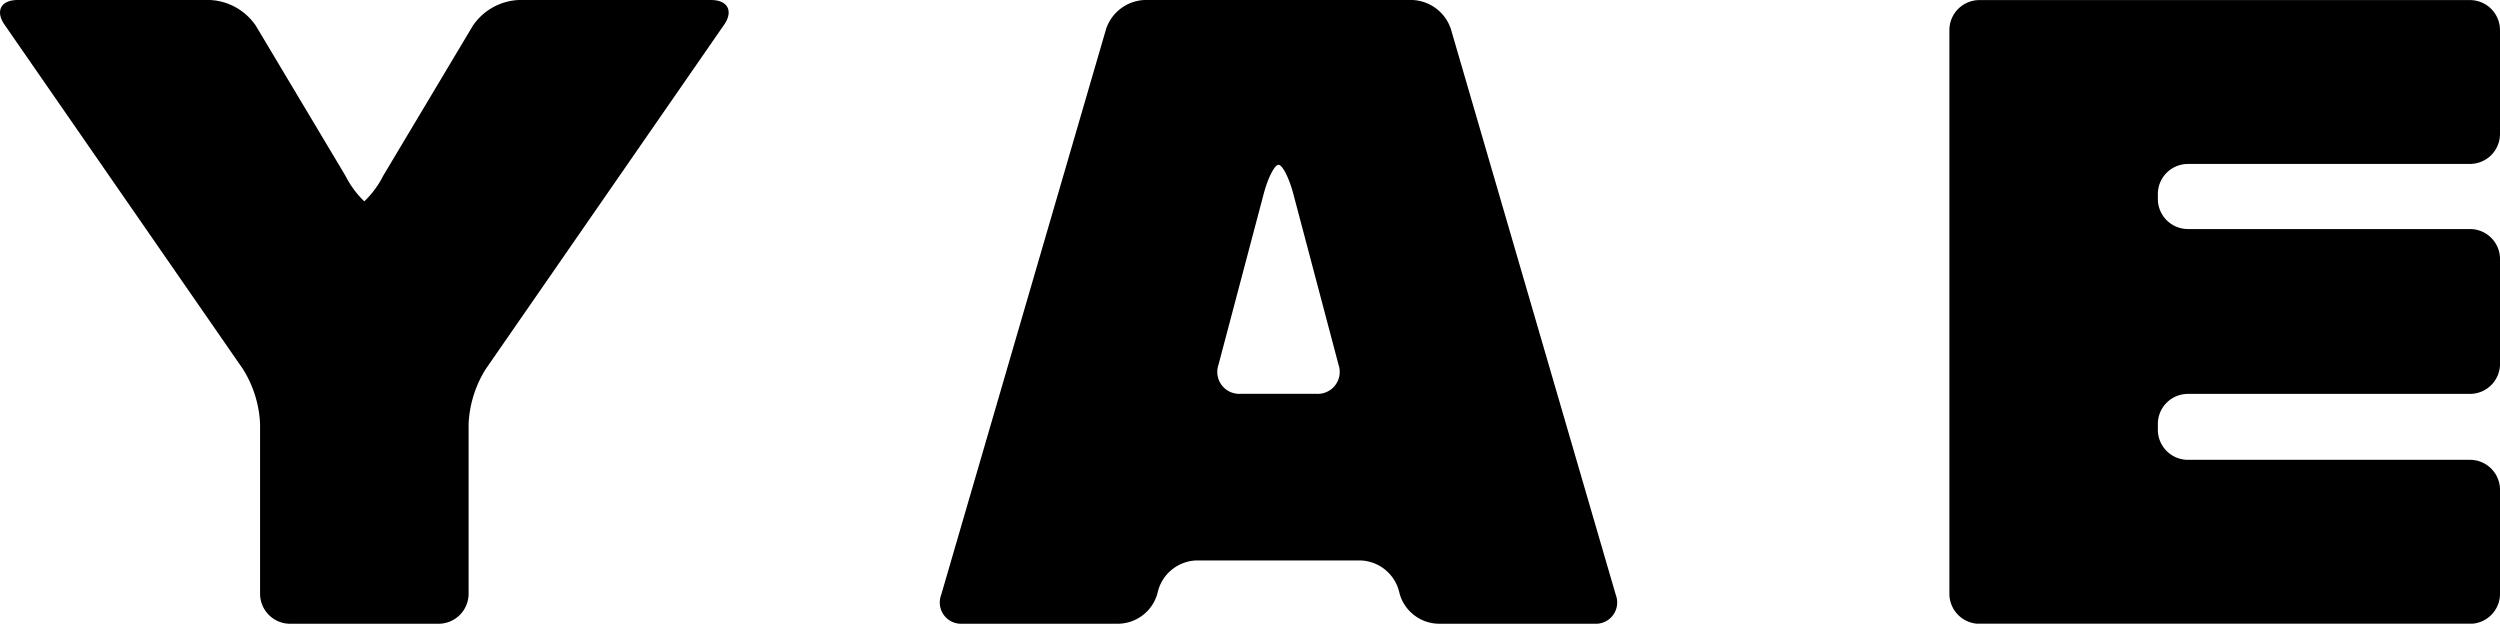
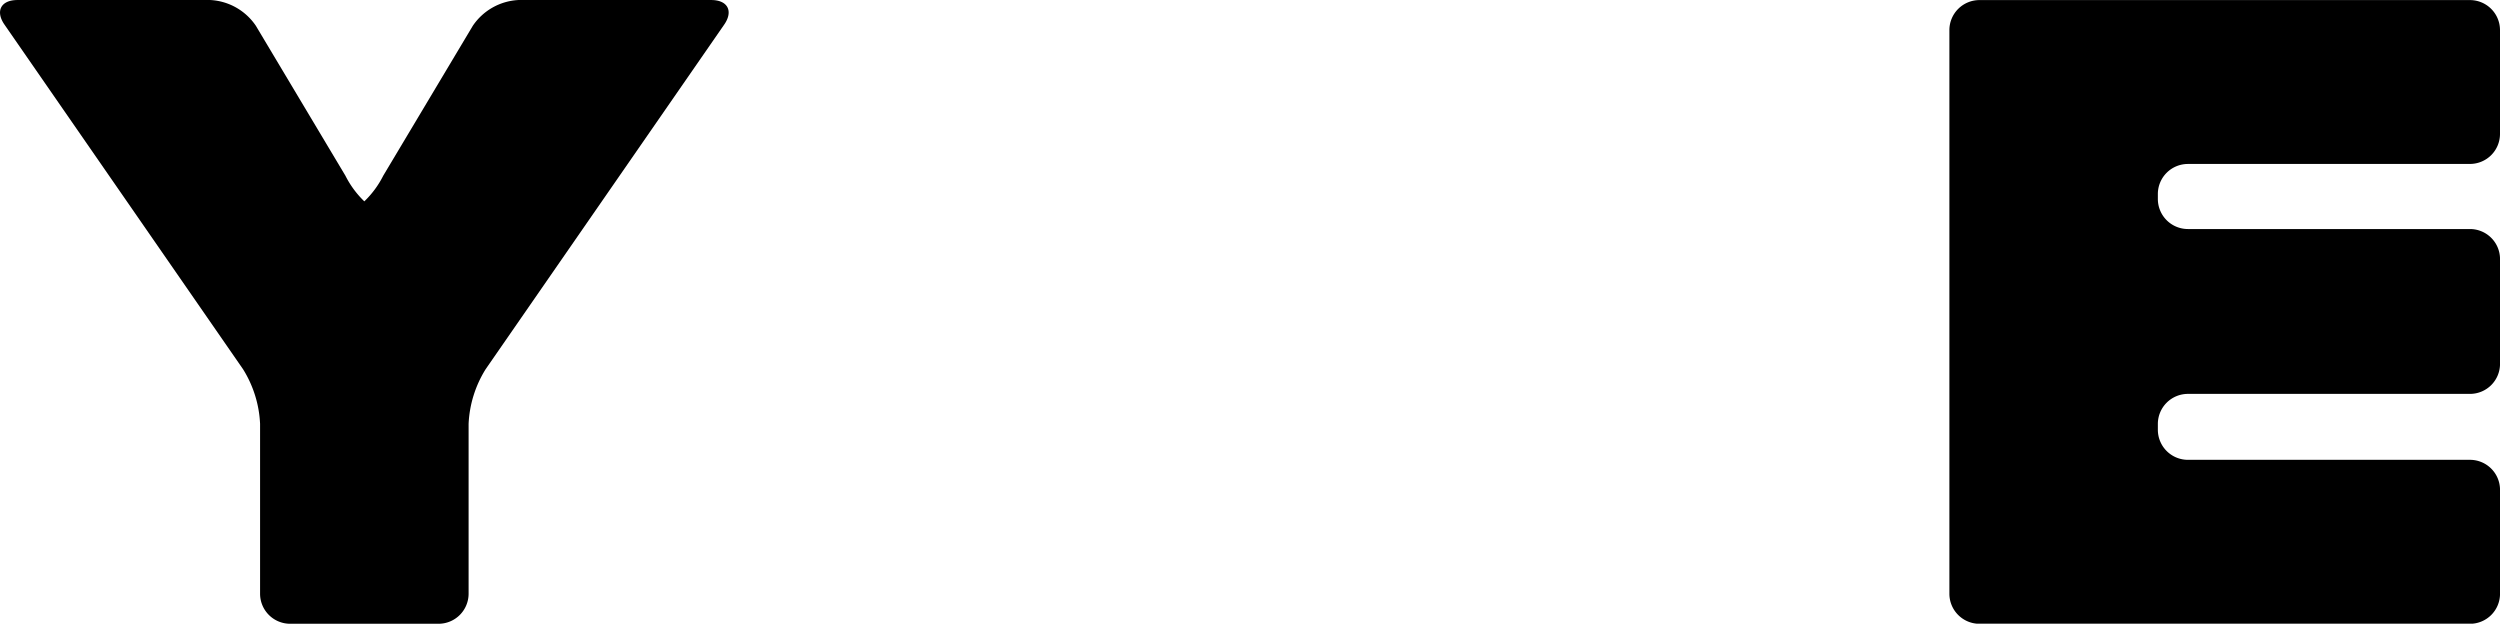
<svg xmlns="http://www.w3.org/2000/svg" id="グループ_132" data-name="グループ 132" width="89.714" height="22.381" viewBox="0 0 89.714 22.381">
  <g id="グループ_26" data-name="グループ 26" transform="translate(0 0)">
    <path id="パス_15" data-name="パス 15" d="M182.893,331.492a3.4,3.4,0,0,1-.68.923,3.4,3.4,0,0,1-.68-.923l-3.213-5.379a2.108,2.108,0,0,0-1.627-.923h-6.929c-.592,0-.8.4-.463.884l8.559,12.363a4.05,4.05,0,0,1,.612,1.96v6.1a1.079,1.079,0,0,0,1.076,1.076h5.331a1.079,1.079,0,0,0,1.076-1.076v-6.1a4.05,4.05,0,0,1,.612-1.96l8.559-12.363c.337-.486.128-.884-.463-.884h-6.929a2.108,2.108,0,0,0-1.627.923Z" transform="translate(-169.139 -325.189)" />
  </g>
  <g id="グループ_27" data-name="グループ 27" transform="translate(33.733 0)">
-     <path id="パス_16" data-name="パス 16" d="M490.032,325.189a1.523,1.523,0,0,0-1.377,1.033l-5.921,20.316a.764.764,0,0,0,.775,1.033h5.618a1.482,1.482,0,0,0,1.354-1.039l.051-.192a1.482,1.482,0,0,1,1.354-1.039h5.906a1.483,1.483,0,0,1,1.354,1.039l.051.192a1.482,1.482,0,0,0,1.354,1.039h5.618a.764.764,0,0,0,.775-1.033l-5.921-20.316a1.523,1.523,0,0,0-1.377-1.033Zm3.453,14.132a.788.788,0,0,1-.8-1.04l1.624-6.137c.151-.572.39-1.04.531-1.04s.38.468.531,1.04l1.624,6.137a.788.788,0,0,1-.8,1.04Z" transform="translate(-482.693 -325.189)" />
-   </g>
+     </g>
  <g id="グループ_28" data-name="グループ 28" transform="translate(69.955 0)">
    <path id="パス_17" data-name="パス 17" d="M838.062,331.072A1.079,1.079,0,0,0,839.137,330v-3.732a1.079,1.079,0,0,0-1.076-1.076H820.454a1.079,1.079,0,0,0-1.076,1.076v20.23a1.079,1.079,0,0,0,1.076,1.076h17.608a1.079,1.079,0,0,0,1.076-1.076v-3.732a1.079,1.079,0,0,0-1.076-1.076H827.935a1.079,1.079,0,0,1-1.076-1.076V340.4a1.079,1.079,0,0,1,1.076-1.076h10.127a1.079,1.079,0,0,0,1.076-1.076v-3.764a1.079,1.079,0,0,0-1.076-1.076H827.935a1.079,1.079,0,0,1-1.076-1.076v-.183a1.079,1.079,0,0,1,1.076-1.076Z" transform="translate(-819.378 -325.189)" />
  </g>
</svg>